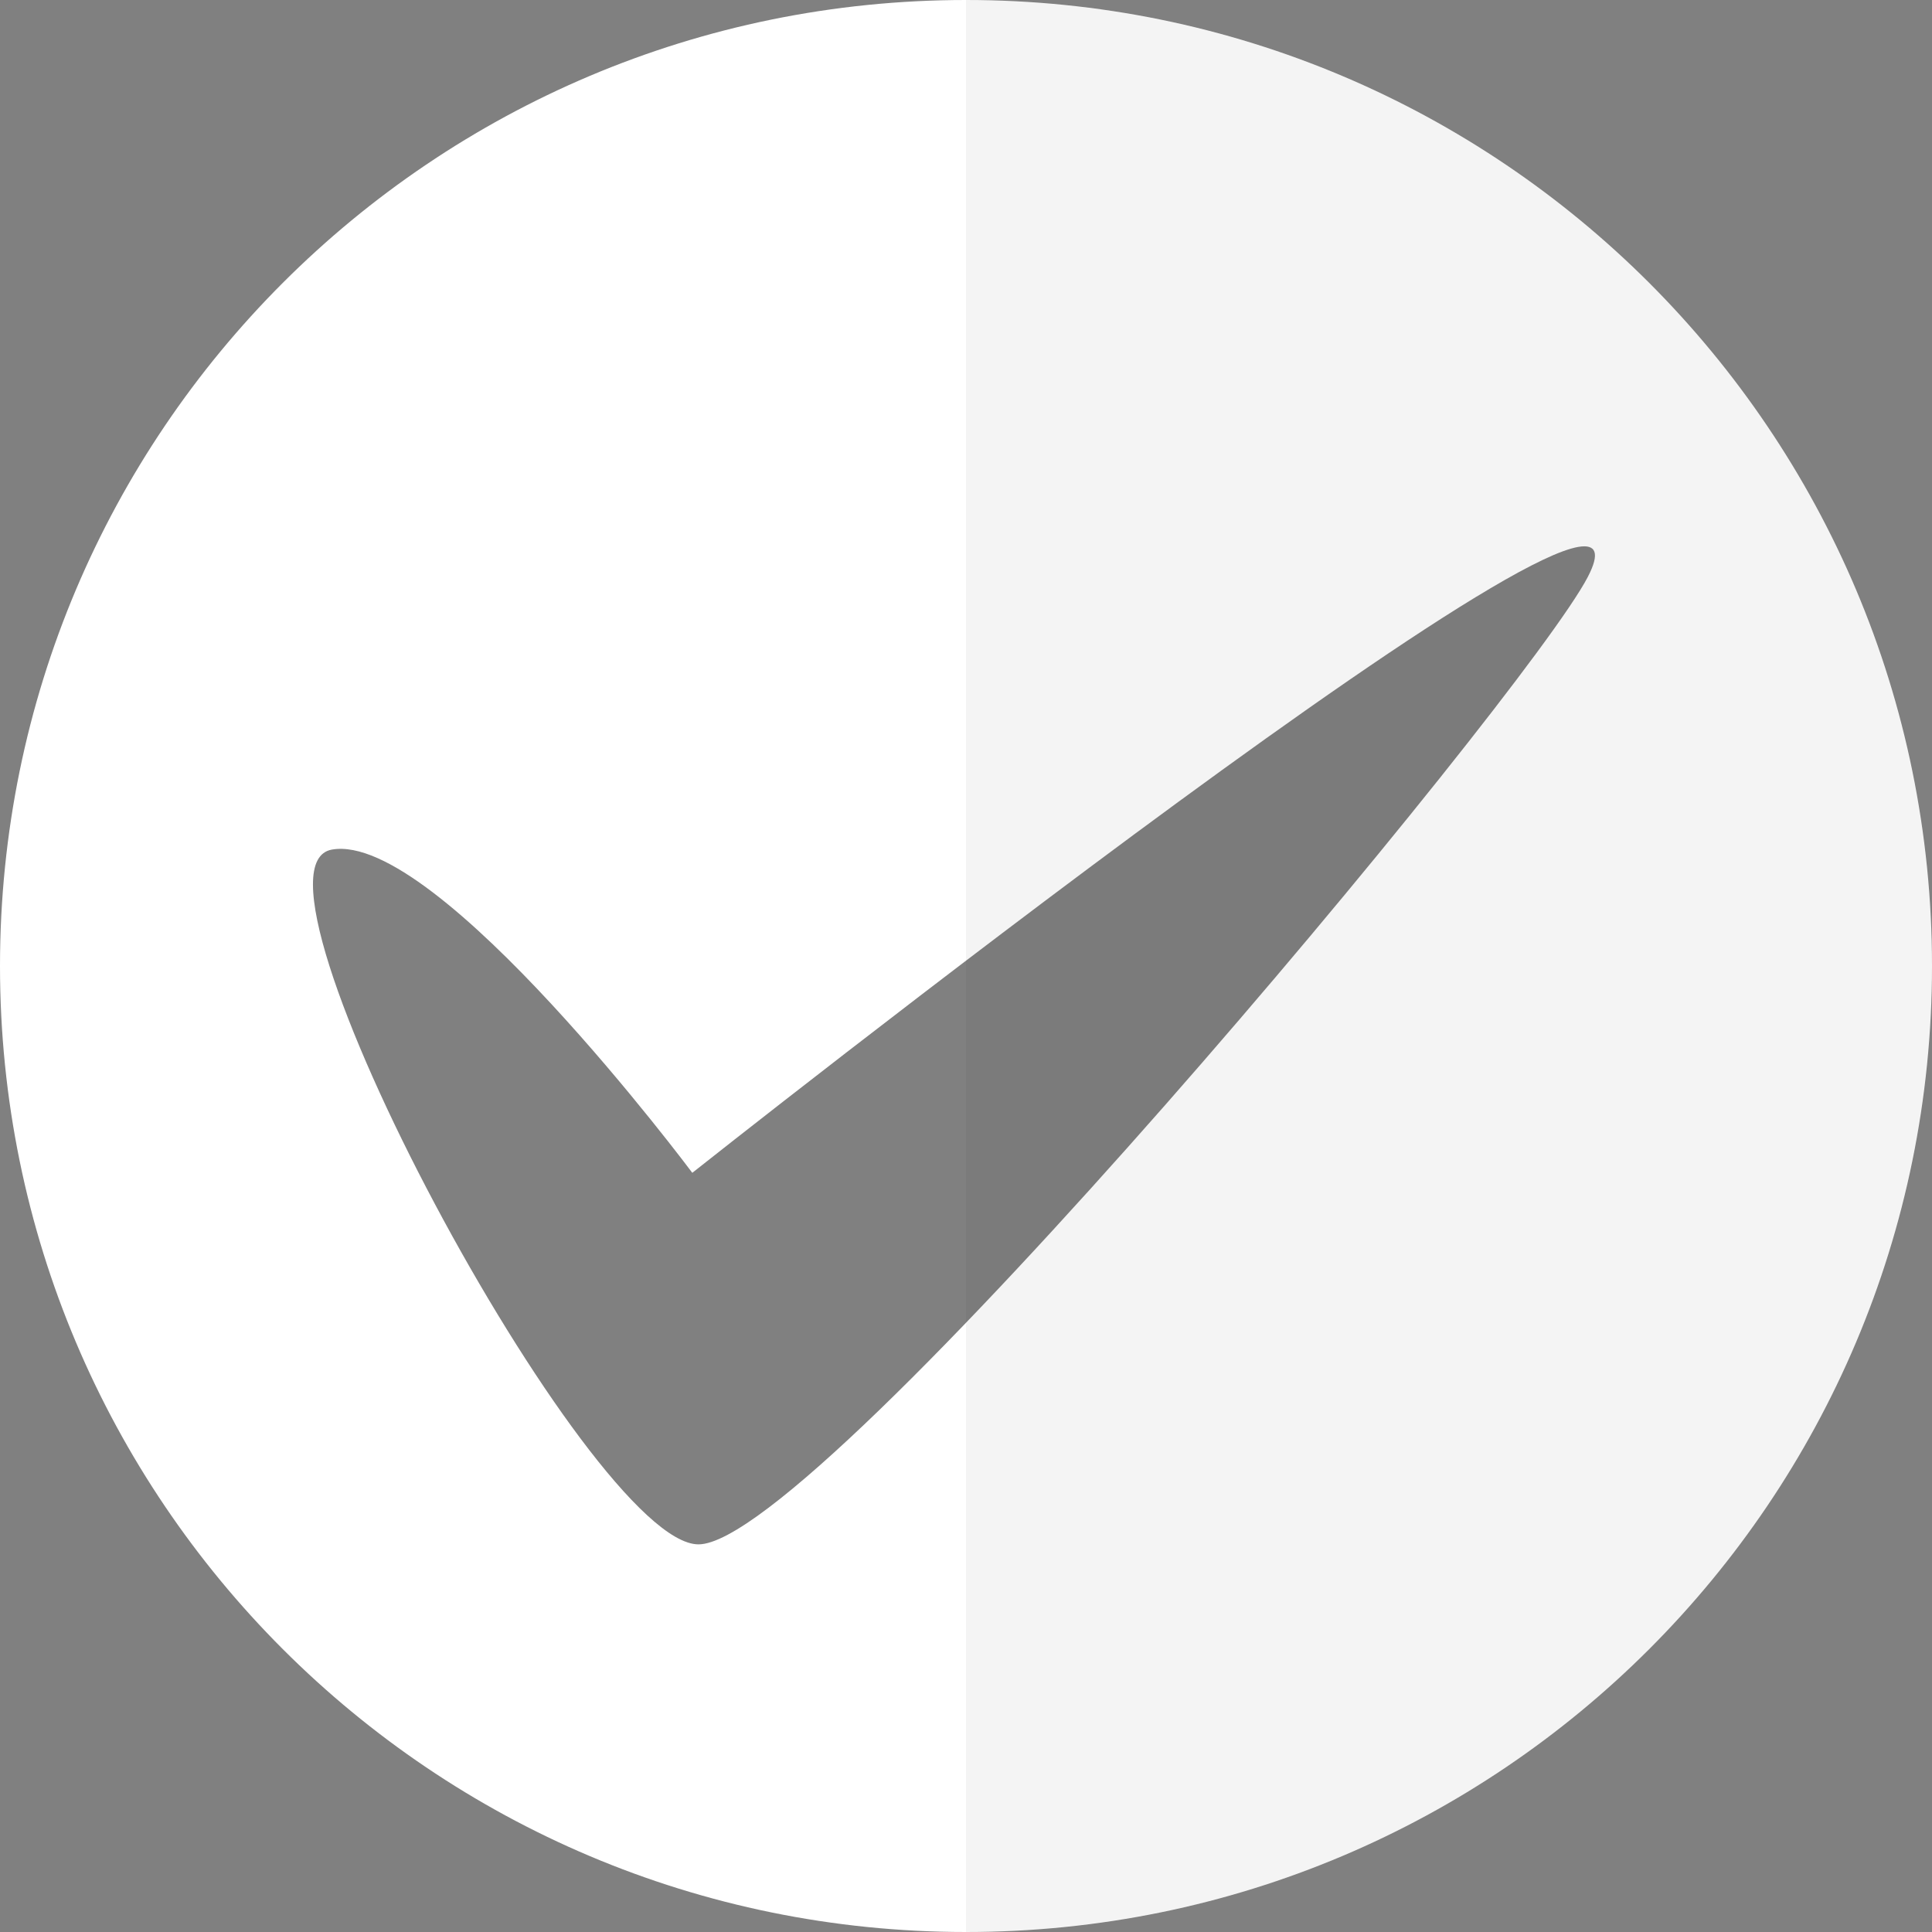
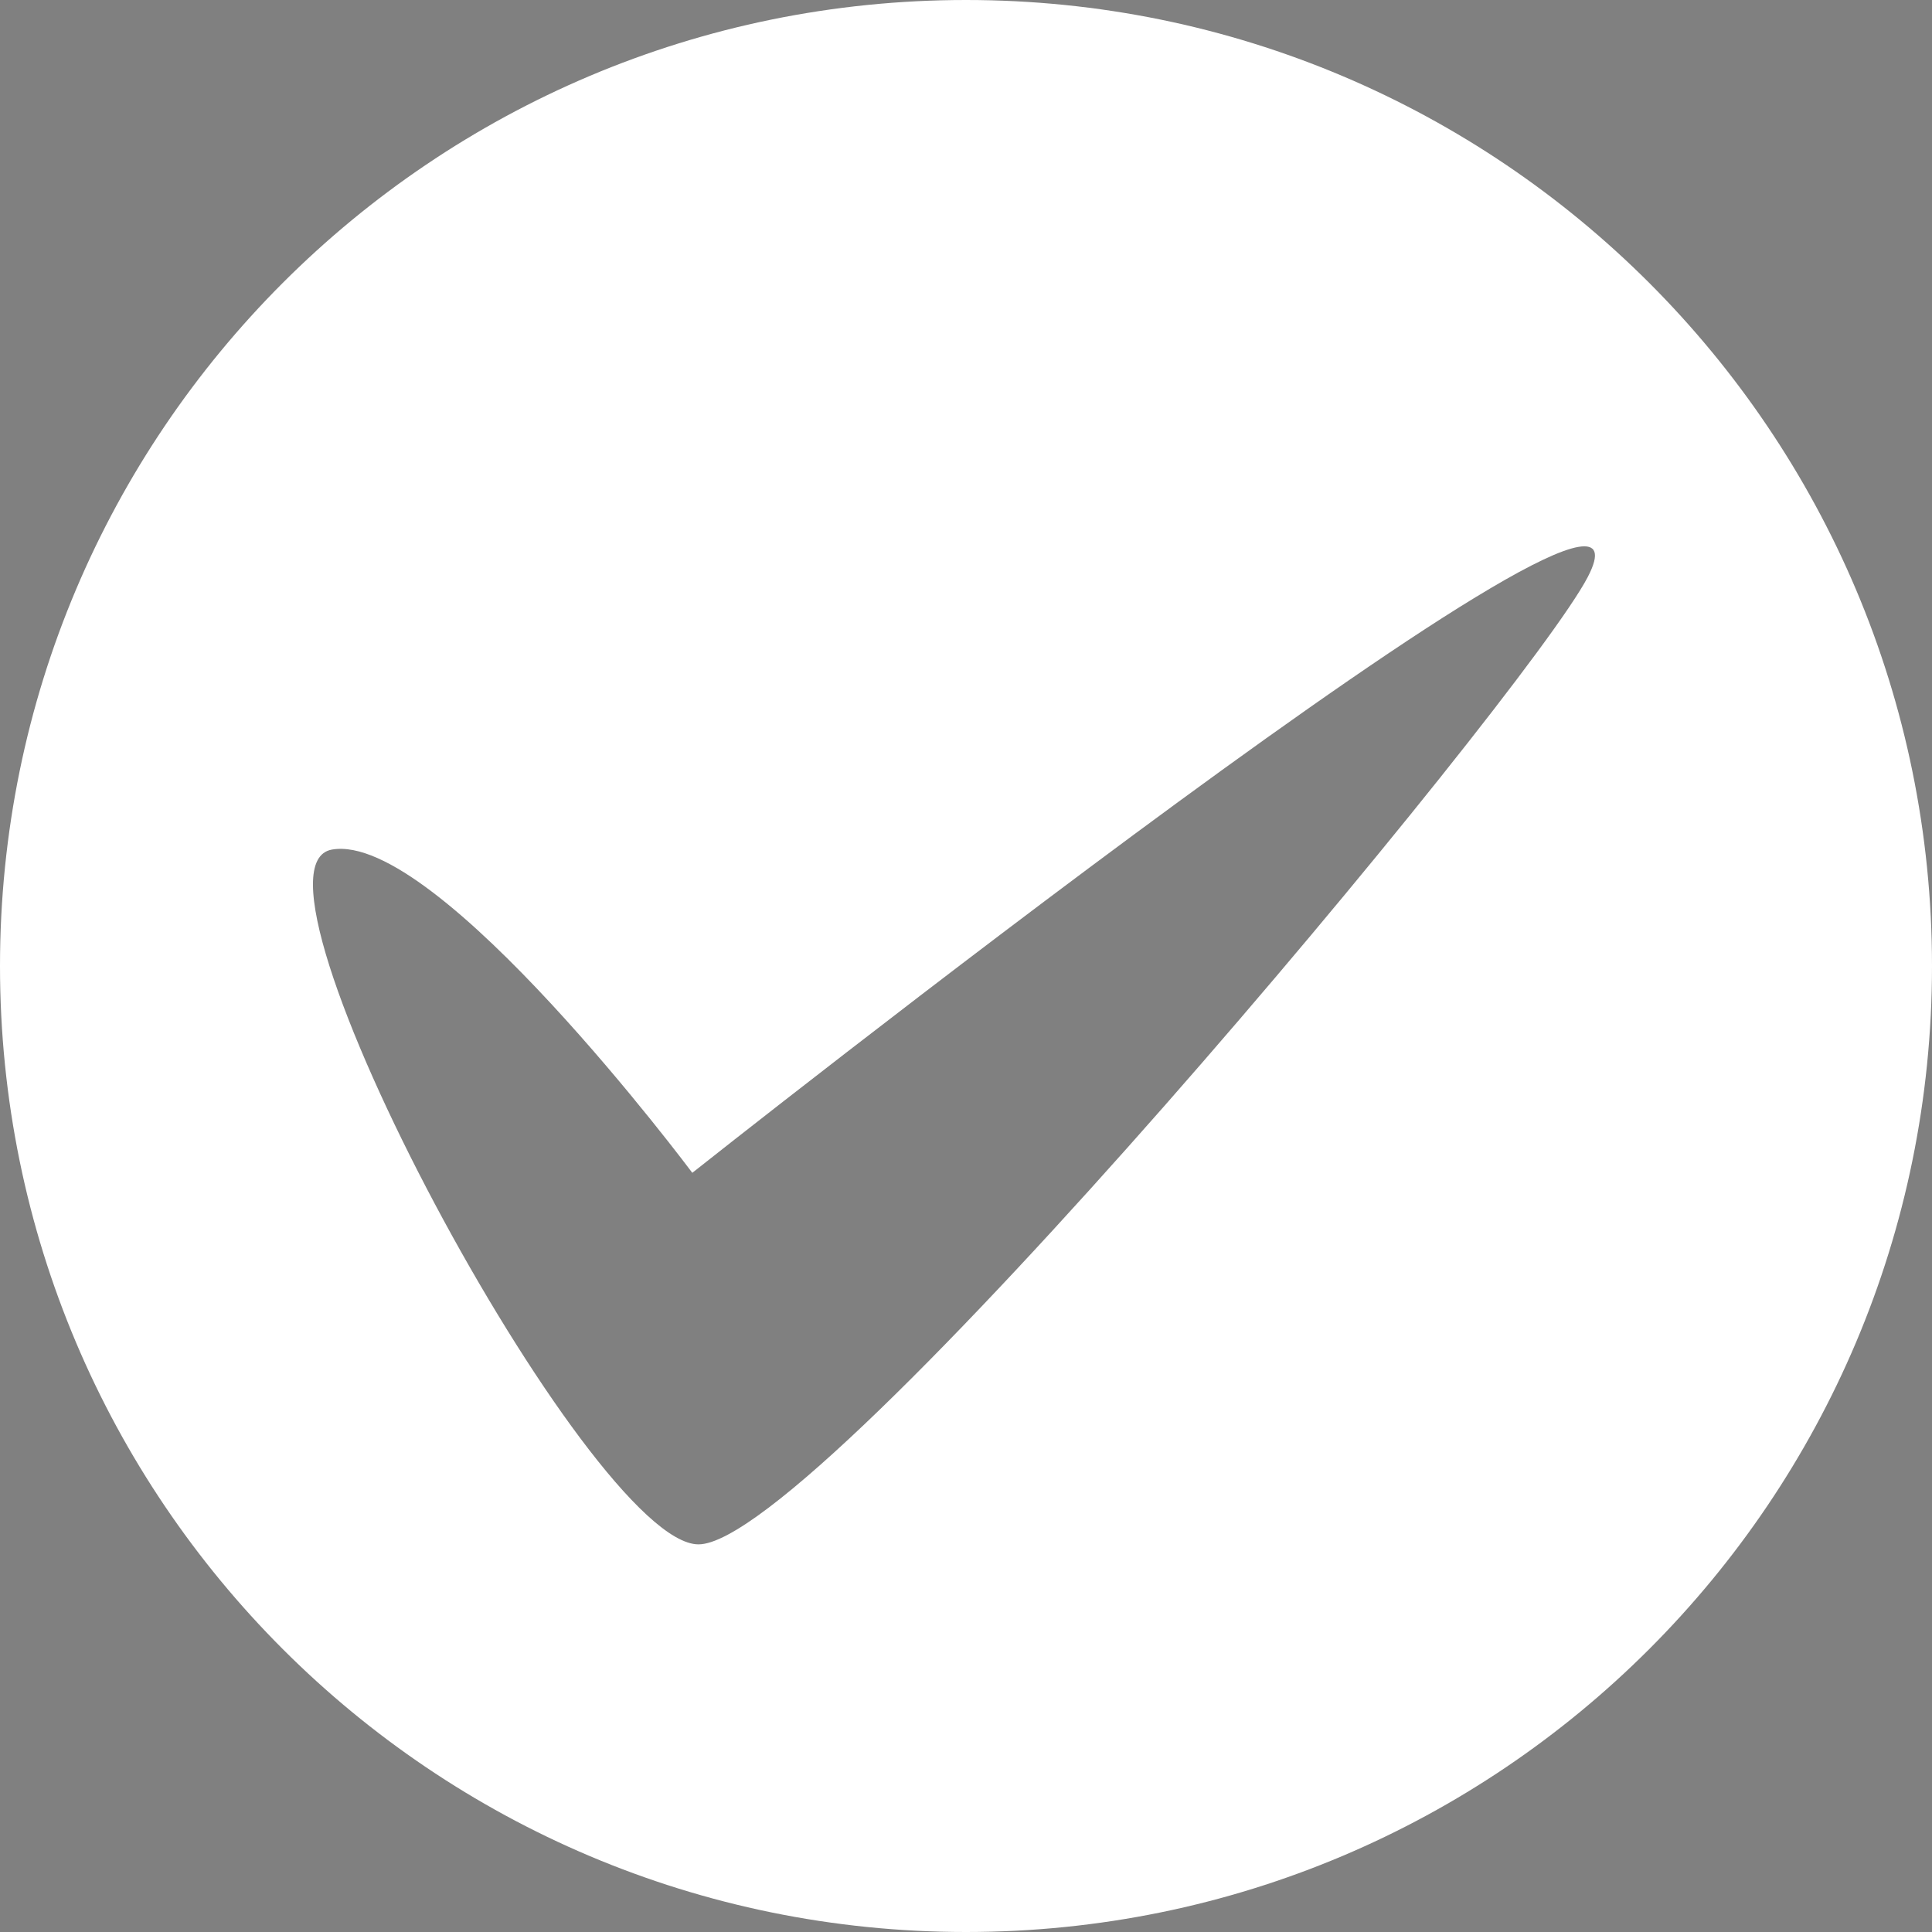
<svg xmlns="http://www.w3.org/2000/svg" version="1.1" id="Layer_1" x="0px" y="0px" viewBox="0 0 156 156" style="enable-background:new 0 0 156 156;" xml:space="preserve">
  <rect x="0" y="0" width="156" height="156" fill="#808080" stroke="none" />
  <style type="text/css">
	.st0{fill:#FFFFFF;}
	.st1{opacity:5.000000e-02;fill:#1D1D1B;}
</style>
  <g>
    <path class="st0" d="M78,0C34.9,0,0,34.9,0,78s34.9,78,78,78c43.1,0,78-34.9,78-78S121.1,0,78,0z M128.2,46.6   c-5,9.6-62.1,78.1-71.8,78.1c-8.8,0-38.1-54.6-29.6-56.1c8.5-1.5,29.1,26.1,29.1,26.1S136.4,30.9,128.2,46.6z" />
-     <path class="st1" d="M78,0c43.1,0,78,34.9,78,78s-34.9,78-78,78V0z" />
  </g>
</svg>